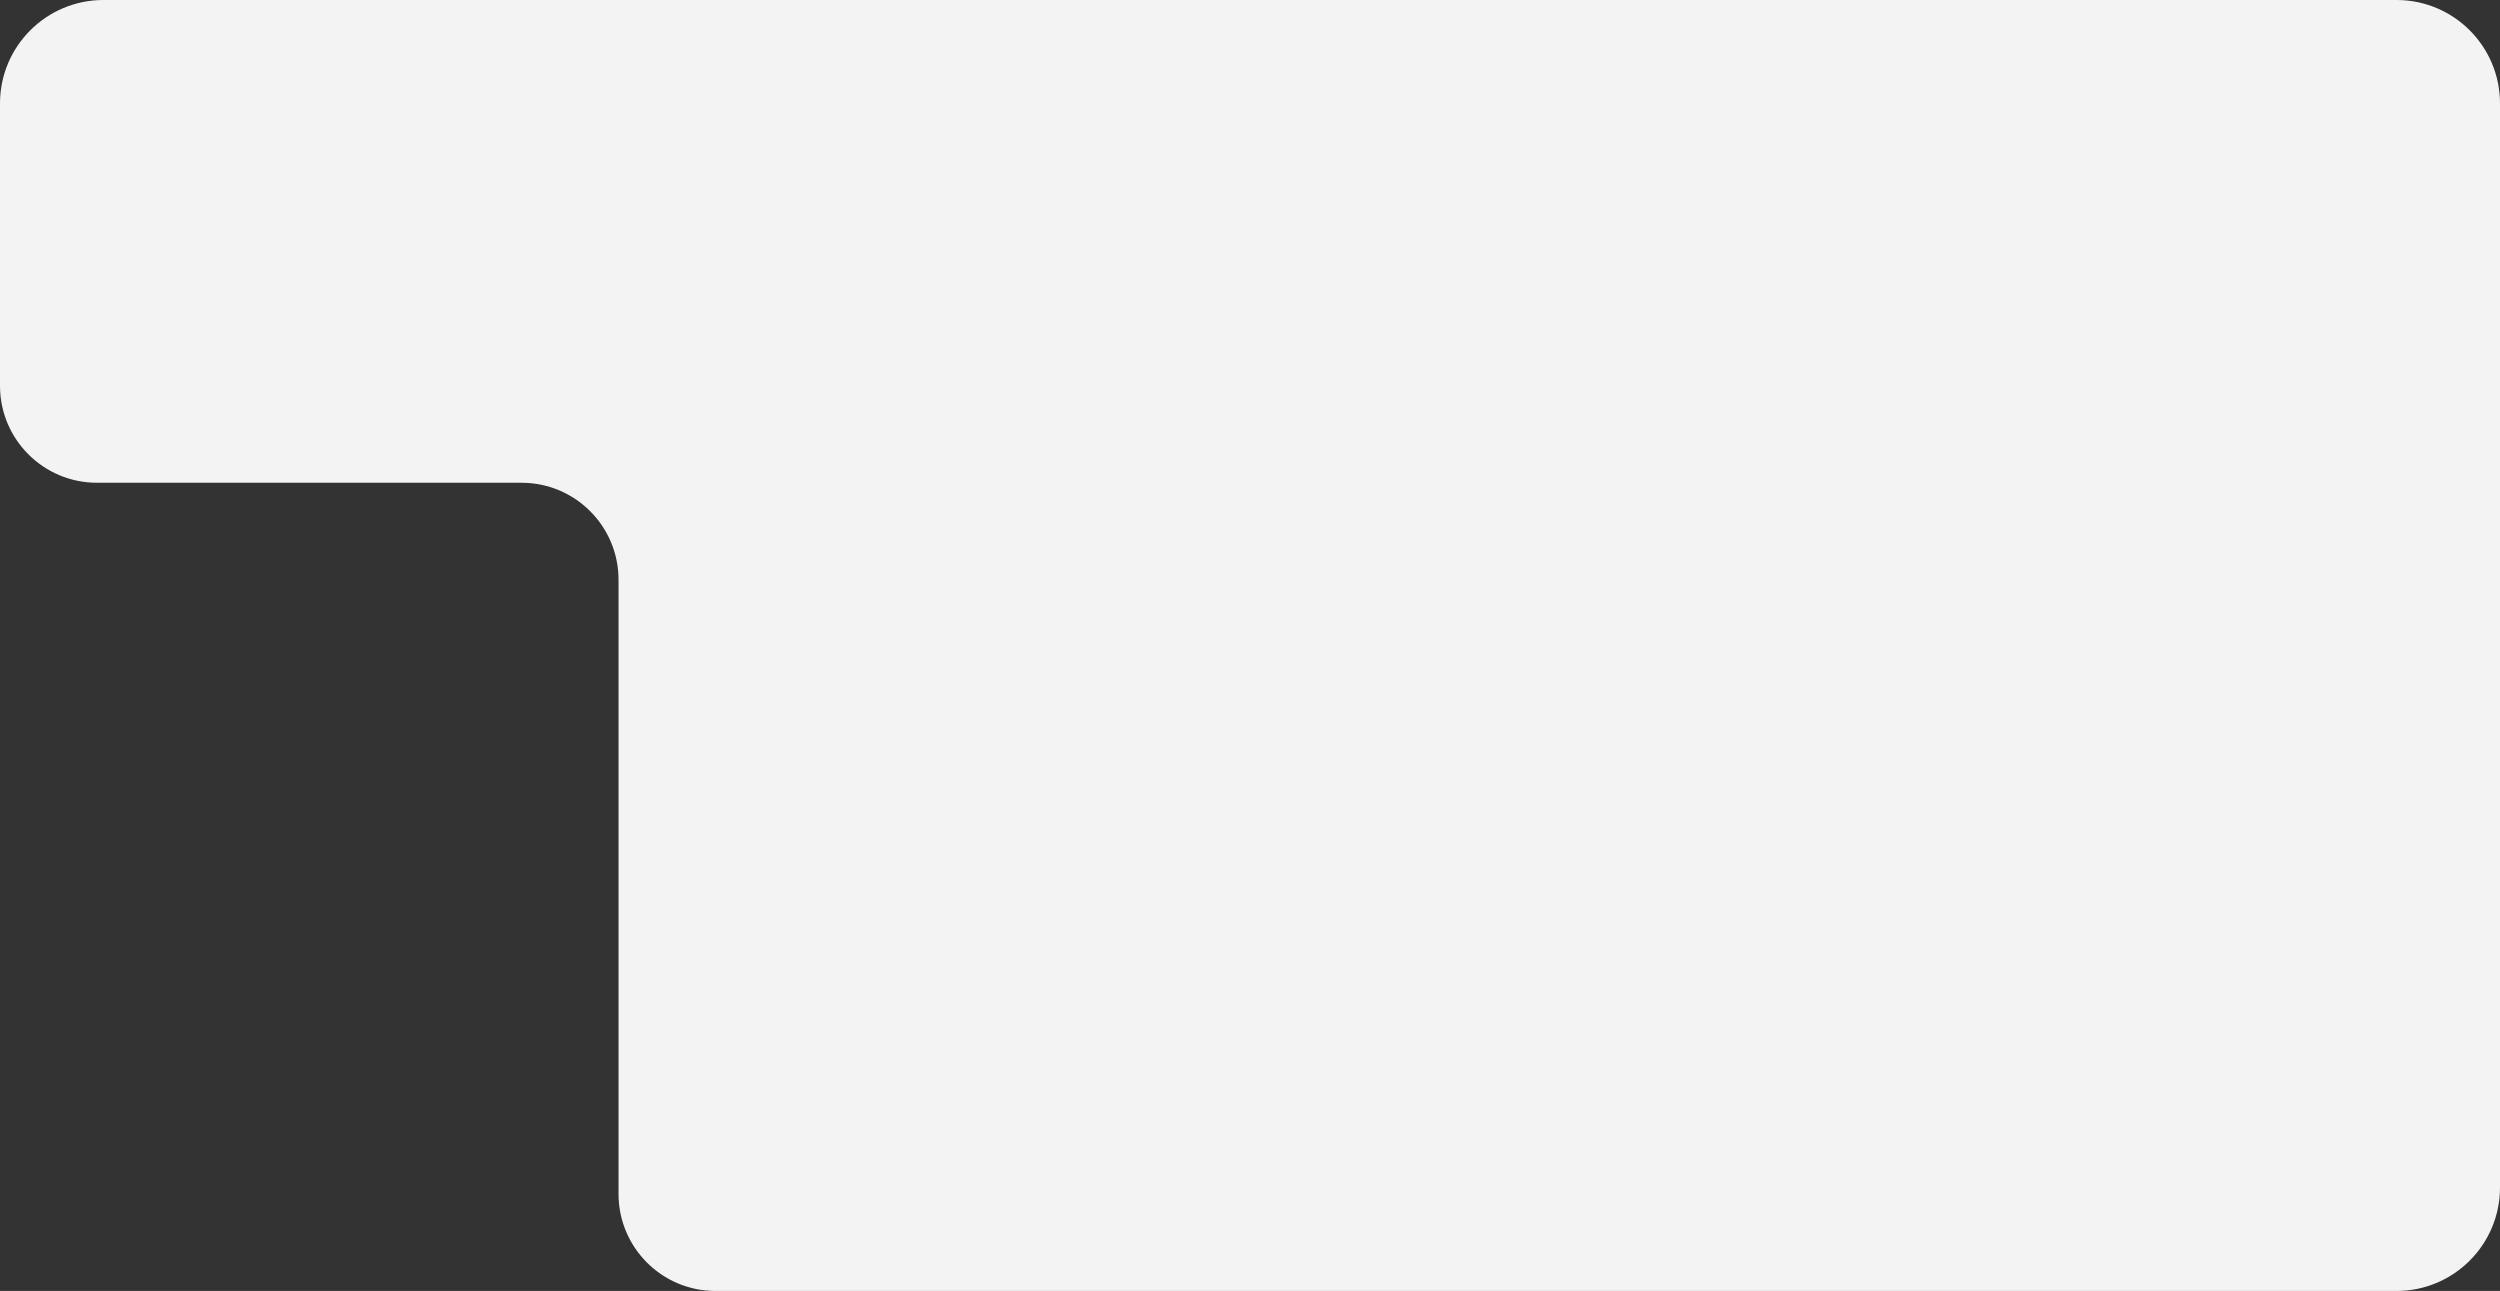
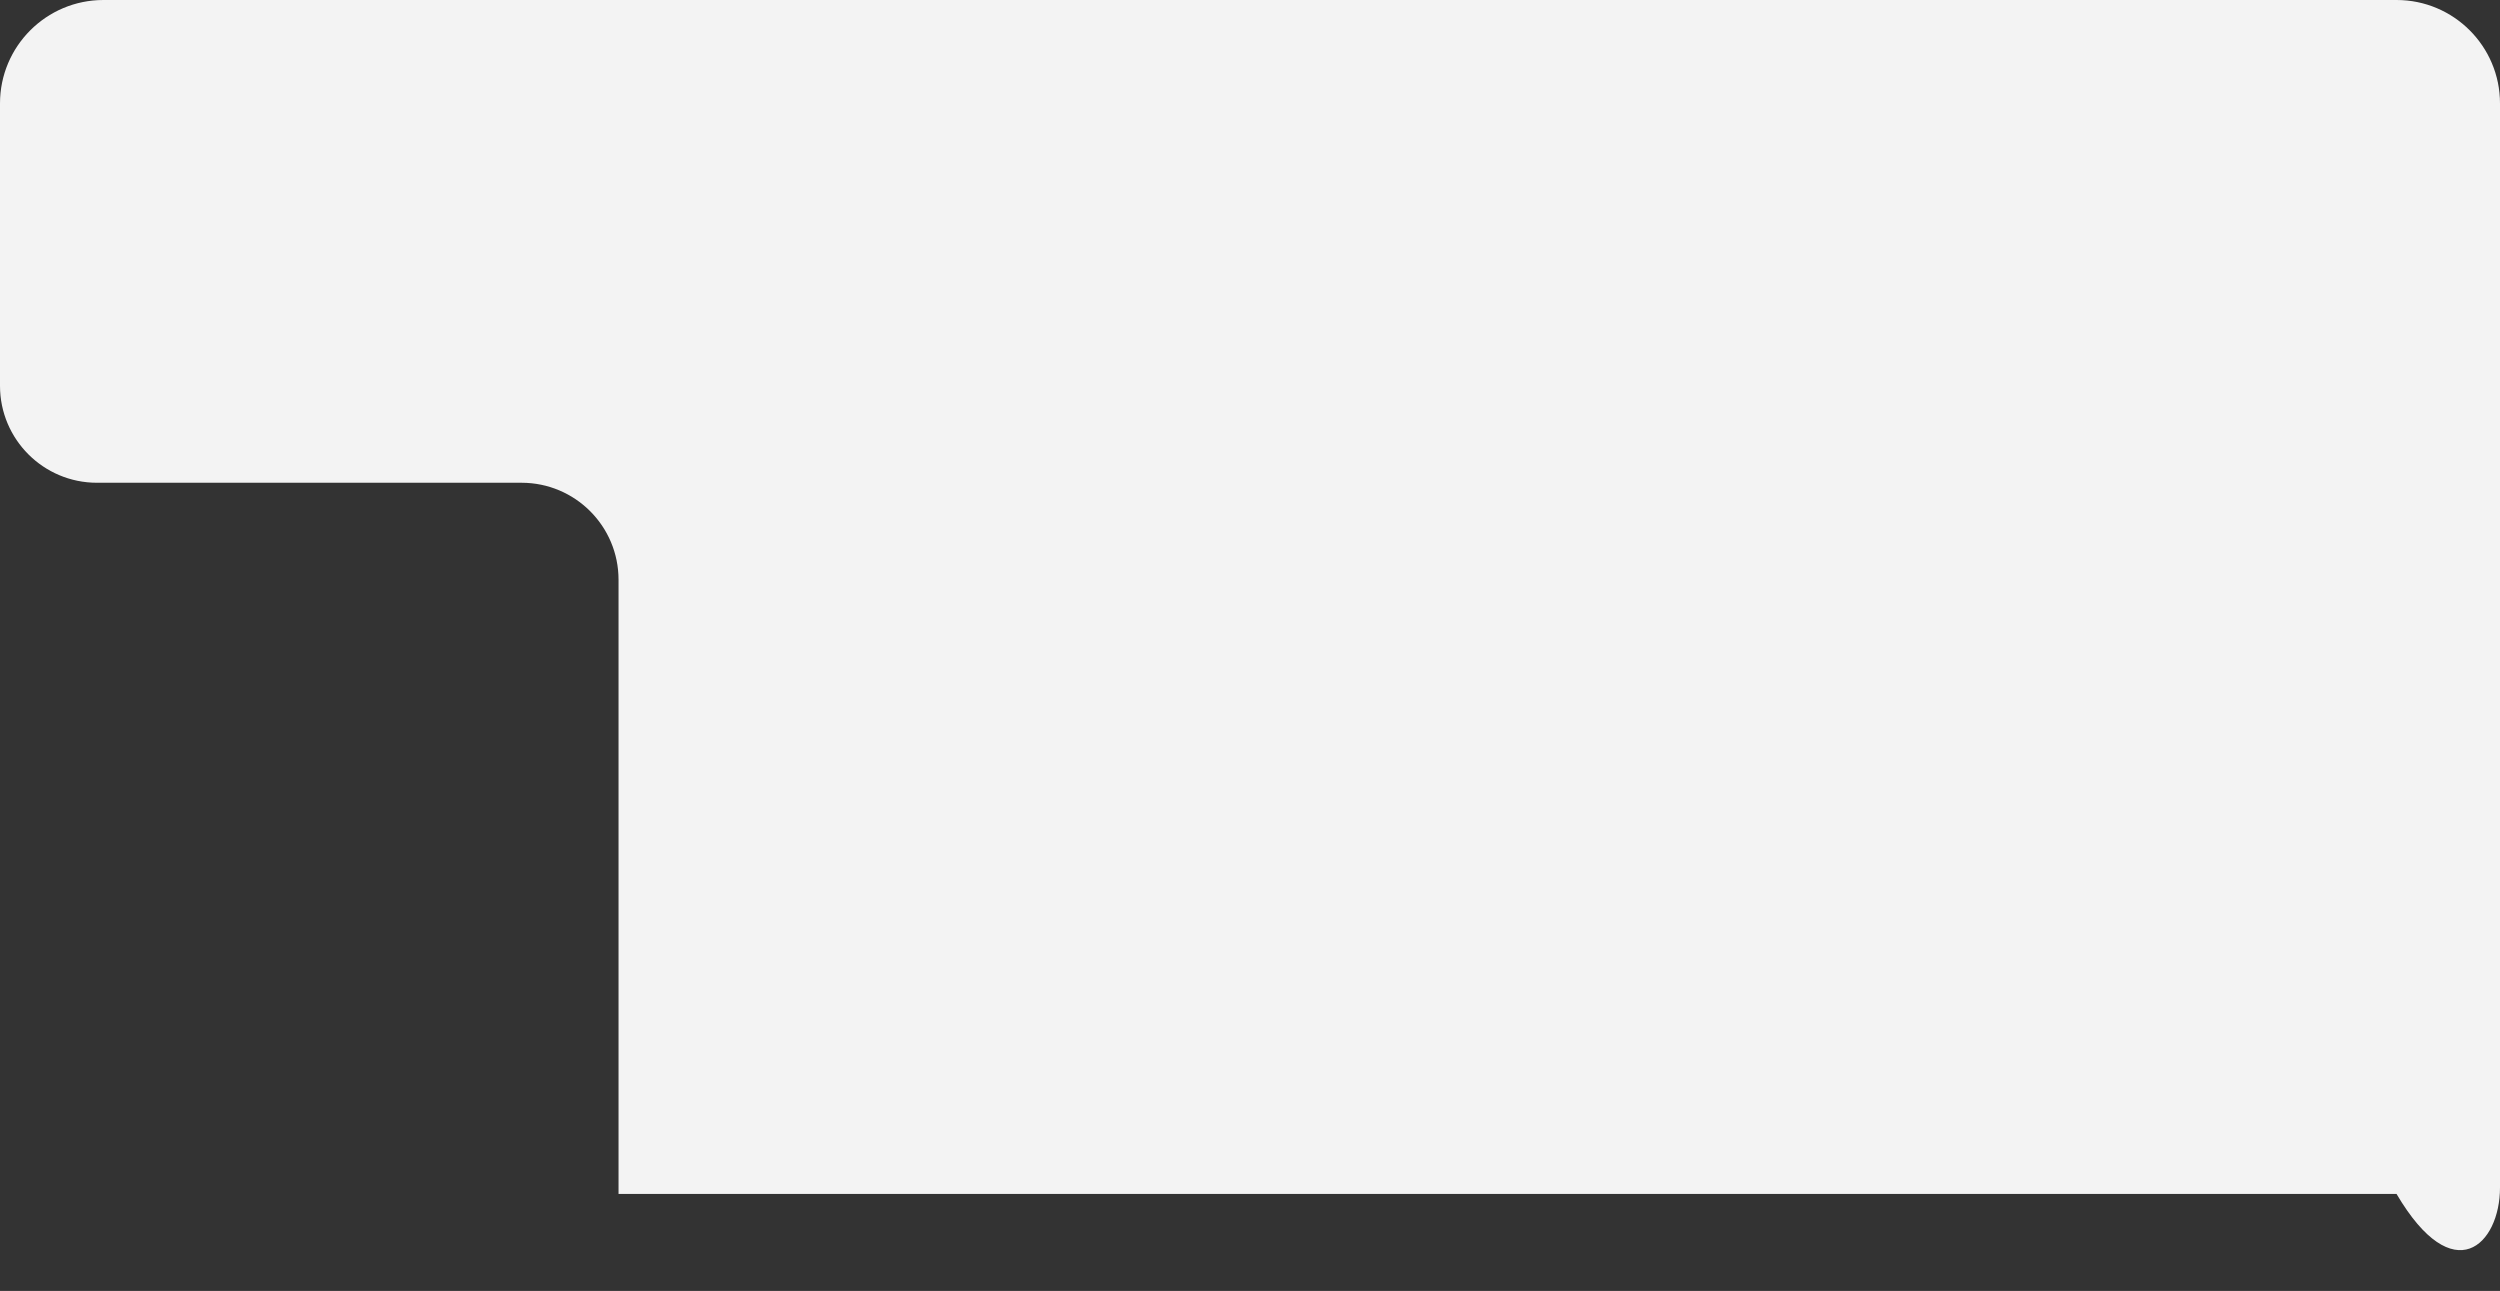
<svg xmlns="http://www.w3.org/2000/svg" width="1160" height="599" viewBox="0 0 1160 599" fill="none">
  <rect x="0" y="0" width="1160" height="599" fill="#333333" stroke="none" />
-   <path fill-rule="evenodd" clip-rule="evenodd" d="M48 0C21.49 0 0 21.49 0 48V179C0 203.853 20.147 224 45 224H242C266.853 224 287 244.147 287 269V554C287 578.853 307.147 599 332 599H1112C1138.51 599 1160 577.51 1160 551V48C1160 21.49 1138.51 0 1112 0H48Z" fill="#F3F3F3" />
+   <path fill-rule="evenodd" clip-rule="evenodd" d="M48 0C21.49 0 0 21.49 0 48V179C0 203.853 20.147 224 45 224H242C266.853 224 287 244.147 287 269V554H1112C1138.51 599 1160 577.51 1160 551V48C1160 21.49 1138.51 0 1112 0H48Z" fill="#F3F3F3" />
</svg>